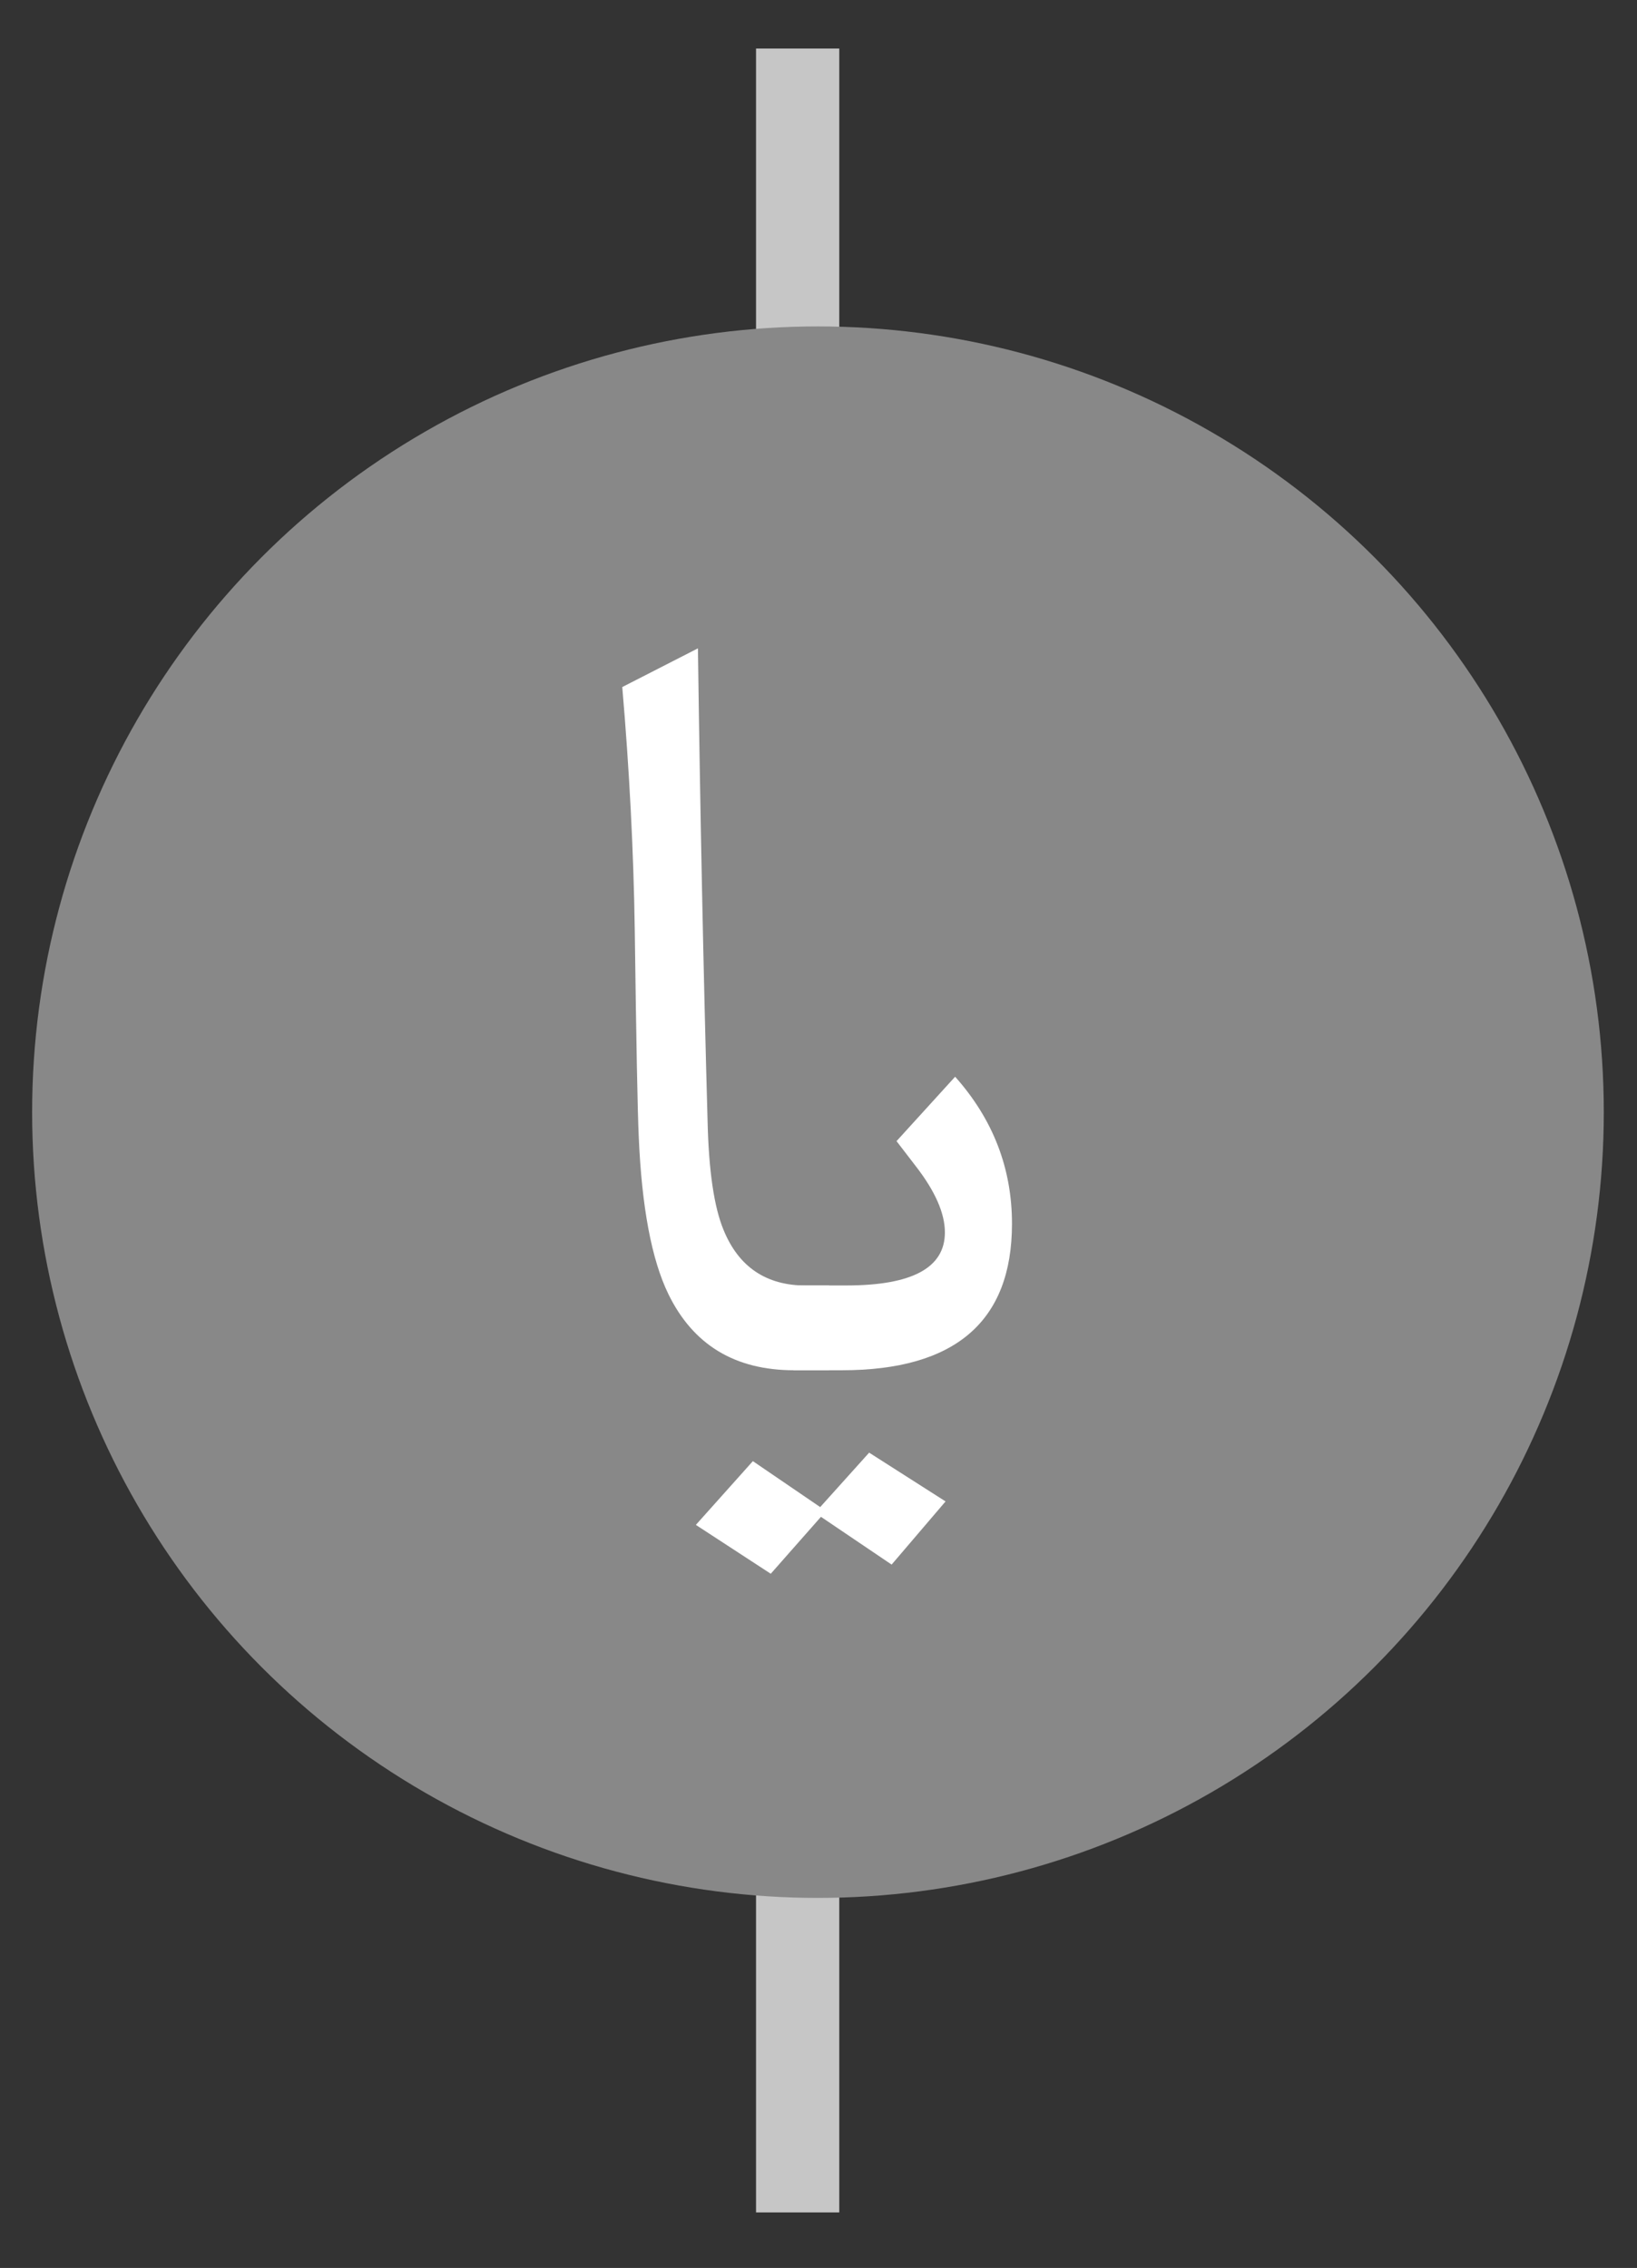
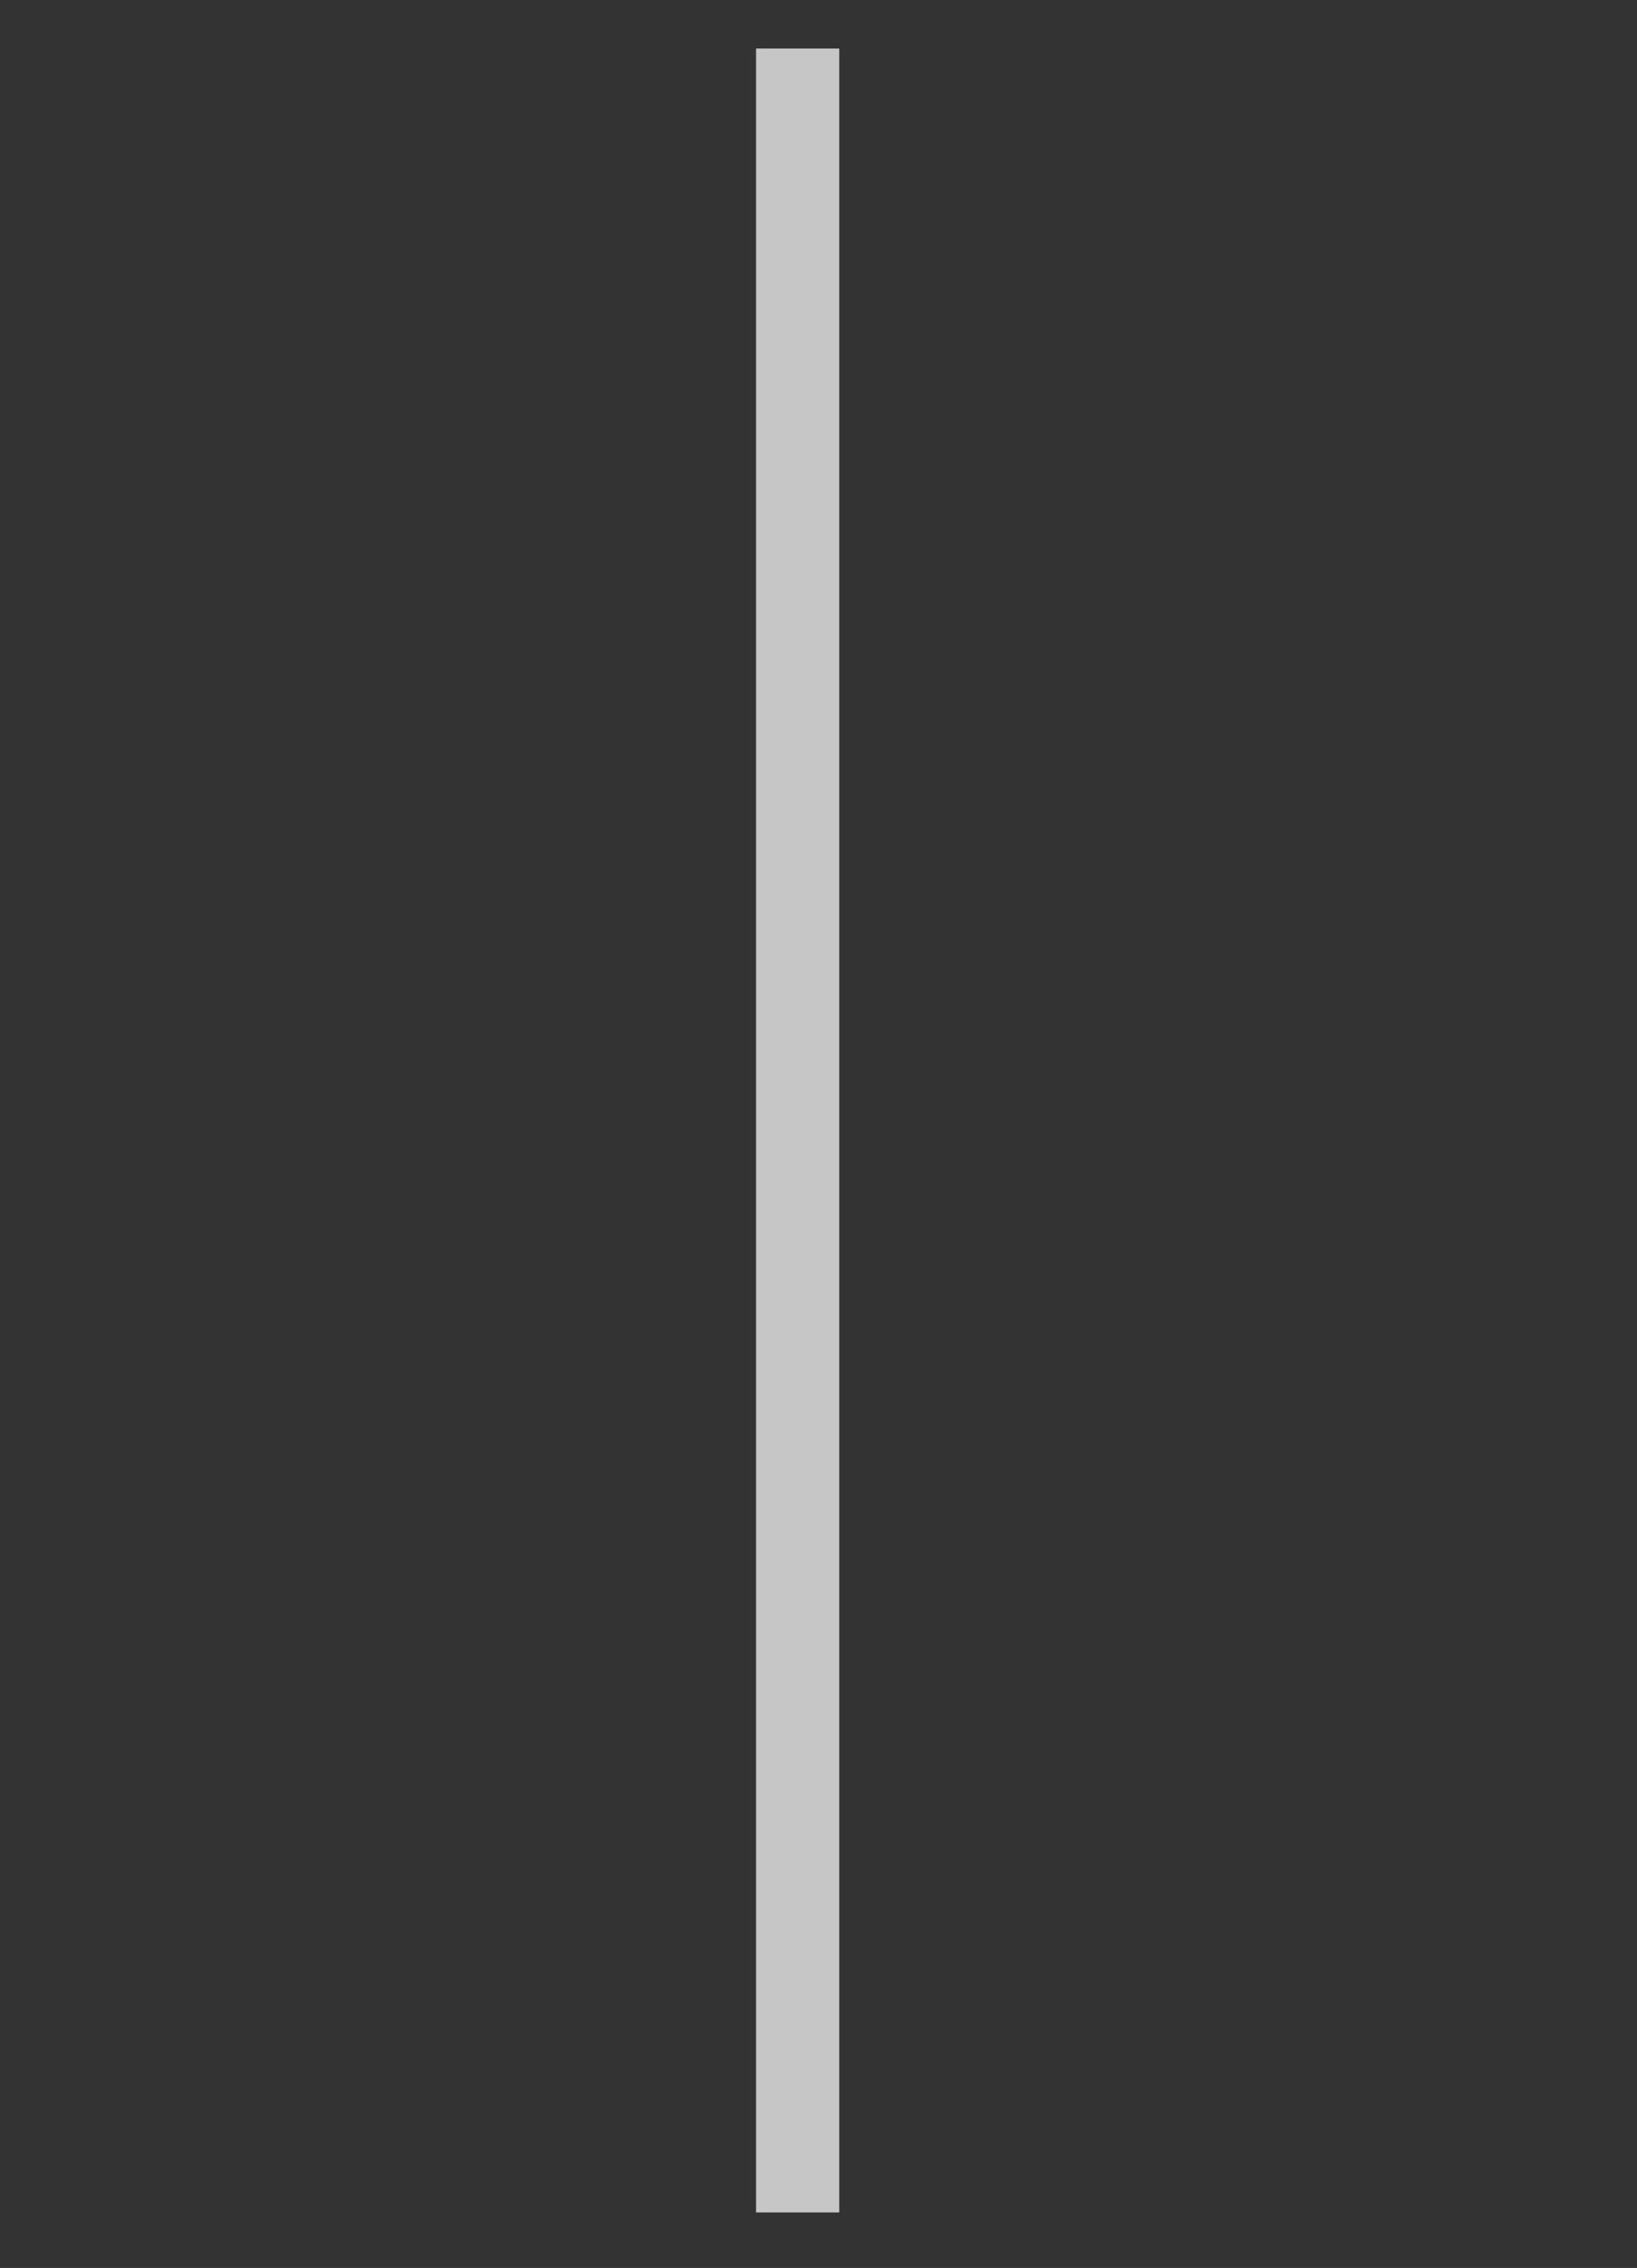
<svg xmlns="http://www.w3.org/2000/svg" version="1.1" id="Layer_1" x="0px" y="0px" width="100%" height="100%" viewBox="0 0 19.667 27.25" style="enable-background:new 0 0 19.667 27.25;" xml:space="preserve">
  <rect x="0" y="0" width="19.667" height="27.25" fill="#333333" stroke="none" />
  <rect x="9.083" y="0.583" style="fill:#C6C6C6;" width="1" height="26" />
-   <circle style="fill:#888888;" cx="9.827" cy="13.363" r="9.441" />
  <g>
-     <path style="fill:#FFFFFF;" d="M9.964,16.464H9.54c-0.711,0-1.214-0.306-1.511-0.917c-0.201-0.415-0.319-1.044-0.355-1.888   c-0.014-0.296-0.03-1.126-0.048-2.49c-0.014-0.939-0.064-1.911-0.15-2.914l0.909-0.465c0.027,1.989,0.066,3.884,0.116,5.686   c0.014,0.593,0.078,1.026,0.191,1.3c0.182,0.447,0.513,0.67,0.991,0.67h0.28V16.464z" />
-     <path style="fill:#FFFFFF;" d="M12.158,14.704c0,1.173-0.682,1.76-2.044,1.76H9.533v-1.019h0.636c0.789,0,1.183-0.212,1.183-0.637   c0-0.229-0.116-0.494-0.349-0.795l-0.232-0.302l0.704-0.774C11.93,13.448,12.158,14.037,12.158,14.704z M11.36,18.04l-0.648,0.759   l-0.849-0.574l-0.603,0.684l-0.9-0.587l0.685-0.766l0.809,0.552l0.588-0.654L11.36,18.04z" />
-   </g>
+     </g>
</svg>